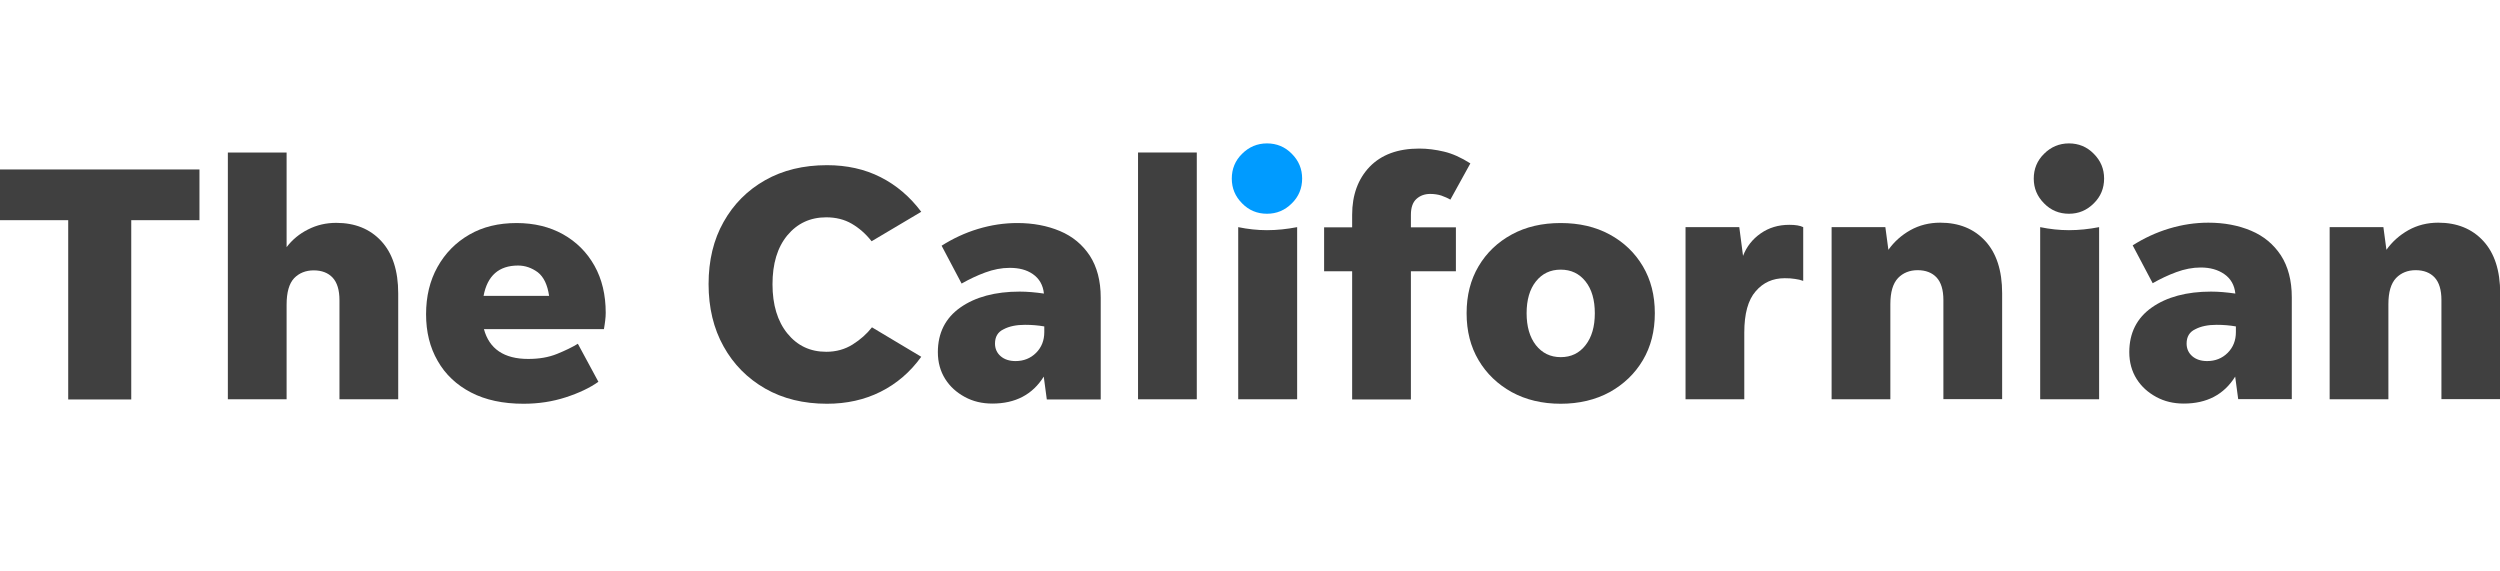
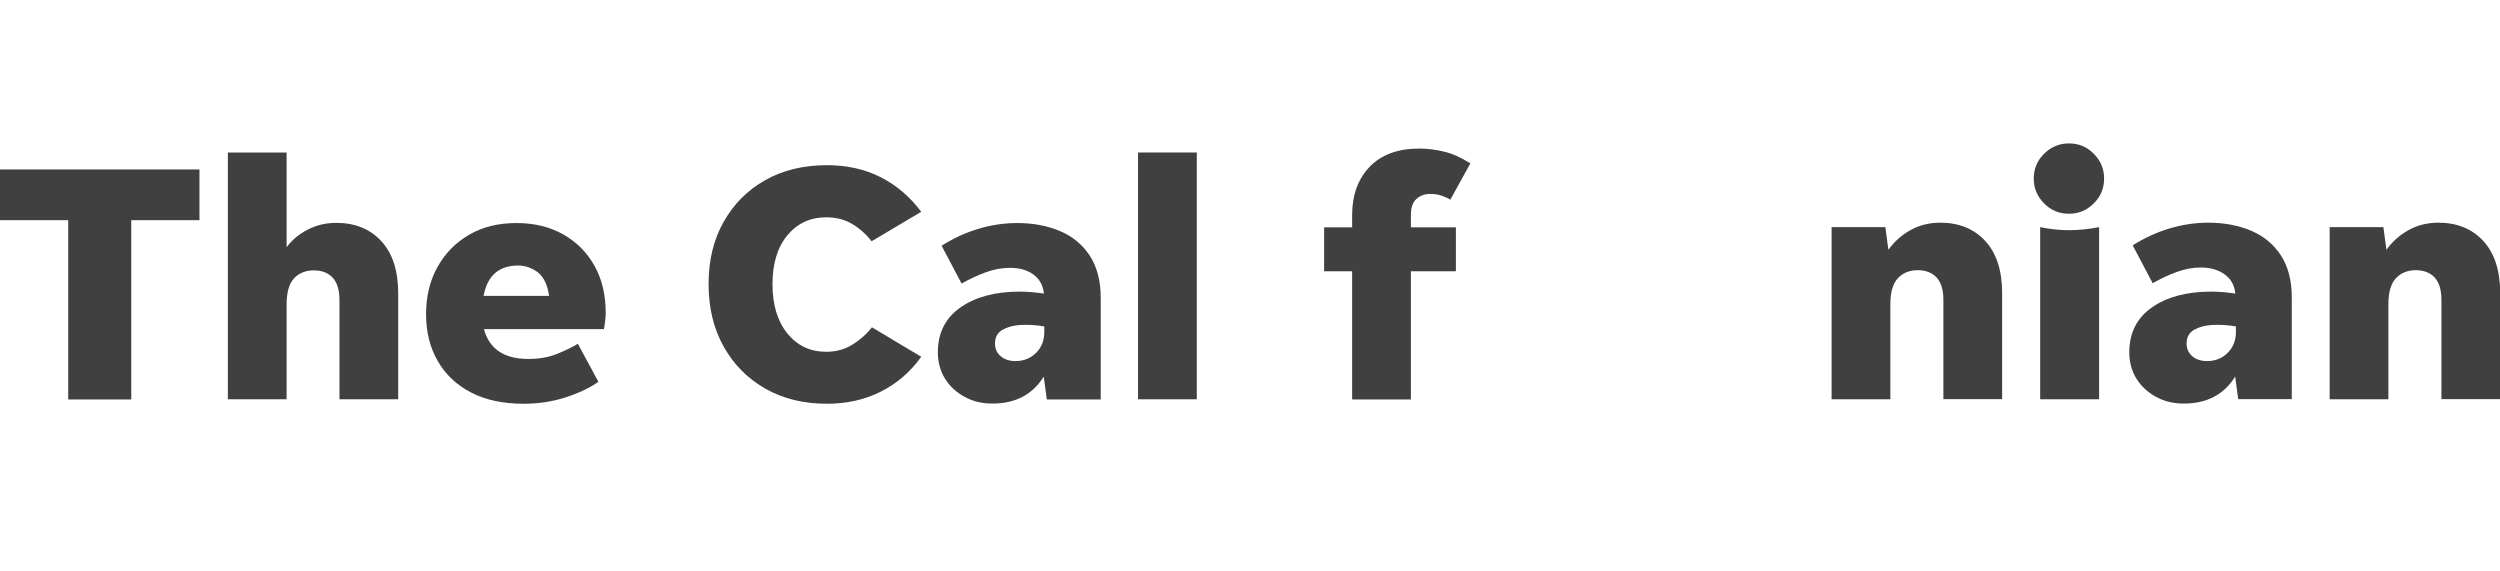
<svg xmlns="http://www.w3.org/2000/svg" version="1.1" id="Layer_1" x="0px" y="0px" viewBox="0 0 140 32" style="enable-background:new 0 0 140 32;" xml:space="preserve">
  <style type="text/css">
	.Drop_x0020_Shadow{fill:none;}
	.Round_x0020_Corners_x0020_2_x0020_pt{fill:#FFFFFF;stroke:#231F20;stroke-miterlimit:10;}
	.Live_x0020_Reflect_x0020_X{fill:none;}
	.Bevel_x0020_Soft{fill:url(#SVGID_1_);}
	.Dusk{fill:#FFFFFF;}
	.Foliage_GS{fill:#FFDD00;}
	.Pompadour_GS{fill-rule:evenodd;clip-rule:evenodd;fill:#44ADE2;}
	.st0{fill:#404040;}
	.st1{fill:#009BFF;}
</style>
  <linearGradient id="SVGID_1_" gradientUnits="userSpaceOnUse" x1="-148.002" y1="78.989" x2="-147.295" y2="79.696">
    <stop offset="0" style="stop-color:#DEDFE3" />
    <stop offset="0.178" style="stop-color:#DADBDF" />
    <stop offset="0.361" style="stop-color:#CECFD3" />
    <stop offset="0.546" style="stop-color:#B9BCBF" />
    <stop offset="0.732" style="stop-color:#9CA0A2" />
    <stop offset="0.918" style="stop-color:#787D7E" />
    <stop offset="1" style="stop-color:#656B6C" />
  </linearGradient>
  <g>
    <path class="st0" d="M3.82,22.36V12.33H0V9.49h11.17v2.84H7.35v10.04H3.82z" />
    <path class="st0" d="M16.05,17.06v5.3h-3.29V8.54h3.29v5.3c0.32-0.42,0.72-0.75,1.2-0.99c0.49-0.25,1.01-0.37,1.58-0.37   c1.05,0,1.89,0.34,2.52,1.02c0.63,0.68,0.95,1.66,0.95,2.93v5.93h-3.29v-5.55c0-0.57-0.13-0.99-0.38-1.26   c-0.25-0.27-0.61-0.41-1.06-0.41c-0.45,0-0.82,0.15-1.1,0.44C16.19,15.88,16.05,16.37,16.05,17.06z" />
    <path class="st0" d="M33.51,21.38c-0.48,0.34-1.09,0.63-1.83,0.87c-0.74,0.24-1.52,0.36-2.36,0.36c-1.15,0-2.13-0.21-2.94-0.63   c-0.81-0.42-1.44-1.01-1.87-1.77c-0.44-0.76-0.65-1.63-0.65-2.61c0-1,0.21-1.88,0.64-2.65c0.43-0.77,1.02-1.37,1.78-1.81   c0.76-0.44,1.64-0.65,2.65-0.65c0.98,0,1.85,0.21,2.6,0.63c0.75,0.42,1.34,1.01,1.76,1.76c0.42,0.75,0.63,1.63,0.63,2.64   c0,0.14-0.01,0.28-0.03,0.44c-0.02,0.15-0.04,0.31-0.07,0.47h-6.72c0.3,1.11,1.13,1.67,2.48,1.67c0.61,0,1.14-0.09,1.61-0.28   c0.47-0.19,0.86-0.38,1.17-0.57L33.51,21.38z M29.01,14.87c-1.07,0-1.72,0.57-1.93,1.7h3.67c-0.09-0.62-0.3-1.06-0.63-1.32   C29.78,15,29.41,14.87,29.01,14.87z" />
    <path class="st0" d="M46.31,22.61c-1.31,0-2.46-0.28-3.46-0.85c-0.99-0.57-1.77-1.35-2.33-2.36c-0.56-1-0.84-2.17-0.84-3.49   c0-1.33,0.28-2.49,0.84-3.48c0.56-1,1.34-1.78,2.33-2.34c0.99-0.56,2.14-0.84,3.46-0.84c1.11,0,2.11,0.22,3,0.67   c0.89,0.45,1.65,1.1,2.28,1.94l-2.78,1.65c-0.33-0.42-0.7-0.74-1.11-0.98c-0.41-0.24-0.89-0.36-1.43-0.36   c-0.9,0-1.62,0.34-2.18,1.01c-0.56,0.68-0.83,1.59-0.83,2.74c0,1.15,0.28,2.07,0.83,2.75c0.56,0.69,1.28,1.03,2.18,1.03   c0.56,0,1.05-0.14,1.48-0.41c0.43-0.27,0.79-0.59,1.08-0.96l2.76,1.65c-0.62,0.86-1.38,1.51-2.28,1.96   C48.41,22.39,47.41,22.61,46.31,22.61z" />
    <path class="st0" d="M58.62,22.36l-0.17-1.27c-0.63,1.01-1.59,1.51-2.88,1.51c-0.57,0-1.08-0.12-1.54-0.37   c-0.46-0.25-0.83-0.58-1.1-1.01c-0.27-0.43-0.41-0.93-0.41-1.5c0-1.07,0.42-1.91,1.26-2.5c0.84-0.59,1.95-0.89,3.32-0.89   c0.43,0,0.88,0.04,1.36,0.11c-0.05-0.48-0.26-0.84-0.62-1.09S57.05,15,56.54,15c-0.45,0-0.91,0.09-1.37,0.26   c-0.46,0.17-0.9,0.38-1.32,0.62l-1.12-2.12c0.63-0.4,1.31-0.72,2.04-0.94c0.73-0.22,1.46-0.33,2.2-0.33c0.88,0,1.68,0.15,2.39,0.45   c0.71,0.3,1.26,0.76,1.67,1.38c0.4,0.62,0.61,1.4,0.61,2.35v5.7H58.62z M55.72,19.24c0,0.29,0.11,0.53,0.32,0.71   c0.21,0.18,0.49,0.27,0.83,0.27c0.45,0,0.84-0.15,1.15-0.46c0.31-0.31,0.46-0.7,0.46-1.16v-0.32c-0.34-0.06-0.7-0.09-1.08-0.09   c-0.48,0-0.88,0.08-1.2,0.25C55.88,18.59,55.72,18.86,55.72,19.24z" />
    <path class="st0" d="M63.73,22.36V8.54h3.29v13.82H63.73z" />
-     <path class="st0" d="M69.34,22.36v-9.64c0.53,0.11,1.07,0.17,1.61,0.17c0.56,0,1.12-0.06,1.69-0.17v9.64H69.34z" />
    <path class="st0" d="M81.53,15.19h-2.52v7.18h-3.29v-7.18h-1.57v-2.46h1.57v-0.7c0-1.11,0.33-2.01,0.98-2.69   c0.66-0.68,1.58-1.02,2.78-1.02c0.45,0,0.92,0.06,1.38,0.17c0.47,0.11,0.96,0.33,1.48,0.66l-1.12,2.03   c-0.15-0.09-0.32-0.16-0.51-0.23c-0.19-0.06-0.4-0.09-0.62-0.09c-0.3,0-0.56,0.09-0.77,0.28c-0.21,0.19-0.31,0.49-0.31,0.89v0.7   h2.52V15.19z" />
-     <path class="st0" d="M87.4,22.61c-1.04,0-1.95-0.22-2.74-0.65c-0.79-0.44-1.41-1.03-1.86-1.79c-0.45-0.76-0.67-1.63-0.67-2.63   c0-1,0.22-1.87,0.67-2.63c0.45-0.76,1.07-1.35,1.86-1.78c0.79-0.43,1.7-0.64,2.74-0.64c1.03,0,1.95,0.21,2.74,0.64   c0.79,0.43,1.41,1.02,1.86,1.78c0.45,0.76,0.67,1.63,0.67,2.63c0,1-0.22,1.87-0.67,2.63c-0.45,0.76-1.07,1.35-1.86,1.79   C89.35,22.39,88.43,22.61,87.4,22.61z M87.4,20c0.58,0,1.04-0.22,1.39-0.67c0.35-0.45,0.52-1.04,0.52-1.79   c0-0.74-0.17-1.34-0.52-1.78c-0.35-0.44-0.81-0.66-1.39-0.66c-0.58,0-1.04,0.22-1.39,0.66c-0.35,0.44-0.52,1.04-0.52,1.78   c0,0.74,0.17,1.34,0.52,1.79C86.36,19.77,86.82,20,87.4,20z" />
-     <path class="st0" d="M97.68,18.63v3.73h-3.29v-9.64h3.01l0.21,1.61c0.2-0.52,0.53-0.94,0.99-1.26c0.46-0.32,0.99-0.48,1.6-0.48   c0.34,0,0.6,0.04,0.78,0.13v3.01c-0.14-0.05-0.29-0.09-0.46-0.11c-0.17-0.03-0.36-0.04-0.58-0.04c-0.66,0-1.2,0.24-1.62,0.73   C97.89,16.8,97.68,17.57,97.68,18.63z" />
    <path class="st0" d="M105.86,17.04v5.32h-3.29v-9.64h3.01l0.17,1.27c0.32-0.45,0.73-0.82,1.23-1.1c0.5-0.28,1.06-0.42,1.67-0.42   c1.05,0,1.89,0.34,2.52,1.02c0.63,0.68,0.95,1.66,0.95,2.93v5.93h-3.29v-5.55c0-0.57-0.13-0.99-0.38-1.26   c-0.25-0.27-0.61-0.41-1.06-0.41s-0.82,0.15-1.1,0.44C106,15.88,105.86,16.36,105.86,17.04z" />
    <path class="st0" d="M115.86,11.97c-0.54,0-1.01-0.19-1.39-0.58c-0.39-0.39-0.58-0.85-0.58-1.39c0-0.54,0.19-1.01,0.58-1.39   c0.38-0.38,0.85-0.58,1.39-0.58c0.54,0,1.01,0.19,1.39,0.58c0.39,0.39,0.58,0.85,0.58,1.39c0,0.54-0.19,1.01-0.58,1.39   C116.86,11.78,116.4,11.97,115.86,11.97z M114.25,22.36v-9.64c0.53,0.11,1.07,0.17,1.61,0.17c0.56,0,1.12-0.06,1.69-0.17v9.64   H114.25z" />
    <path class="st0" d="M125.34,22.36l-0.17-1.27c-0.63,1.01-1.59,1.51-2.88,1.51c-0.57,0-1.08-0.12-1.54-0.37   c-0.46-0.25-0.83-0.58-1.1-1.01c-0.27-0.43-0.41-0.93-0.41-1.5c0-1.07,0.42-1.91,1.26-2.5c0.84-0.59,1.95-0.89,3.32-0.89   c0.43,0,0.88,0.04,1.36,0.11c-0.05-0.48-0.26-0.84-0.62-1.09c-0.36-0.25-0.8-0.37-1.32-0.37c-0.45,0-0.91,0.09-1.37,0.26   c-0.46,0.17-0.9,0.38-1.32,0.62l-1.12-2.12c0.63-0.4,1.31-0.72,2.04-0.94c0.73-0.22,1.46-0.33,2.2-0.33c0.88,0,1.68,0.15,2.39,0.45   c0.71,0.3,1.26,0.76,1.67,1.38c0.4,0.62,0.61,1.4,0.61,2.35v5.7H125.34z M122.45,19.24c0,0.29,0.11,0.53,0.32,0.71   c0.21,0.18,0.49,0.27,0.83,0.27c0.45,0,0.84-0.15,1.15-0.46c0.31-0.31,0.46-0.7,0.46-1.16v-0.32c-0.34-0.06-0.7-0.09-1.08-0.09   c-0.48,0-0.88,0.08-1.2,0.25C122.61,18.59,122.45,18.86,122.45,19.24z" />
    <path class="st0" d="M133.75,17.04v5.32h-3.29v-9.64h3.01l0.17,1.27c0.32-0.45,0.73-0.82,1.23-1.1c0.5-0.28,1.06-0.42,1.67-0.42   c1.05,0,1.89,0.34,2.52,1.02c0.63,0.68,0.95,1.66,0.95,2.93v5.93h-3.29v-5.55c0-0.57-0.13-0.99-0.38-1.26   c-0.25-0.27-0.61-0.41-1.06-0.41c-0.45,0-0.82,0.15-1.1,0.44C133.89,15.88,133.75,16.36,133.75,17.04z" />
-     <path class="st1" d="M70.95,11.97c-0.54,0-1.01-0.19-1.39-0.58c-0.39-0.39-0.58-0.85-0.58-1.39c0-0.54,0.19-1.01,0.58-1.39   c0.38-0.38,0.85-0.58,1.39-0.58c0.54,0,1.01,0.19,1.39,0.58c0.39,0.39,0.58,0.85,0.58,1.39c0,0.54-0.19,1.01-0.58,1.39   C71.95,11.78,71.49,11.97,70.95,11.97z" />
  </g>
</svg>